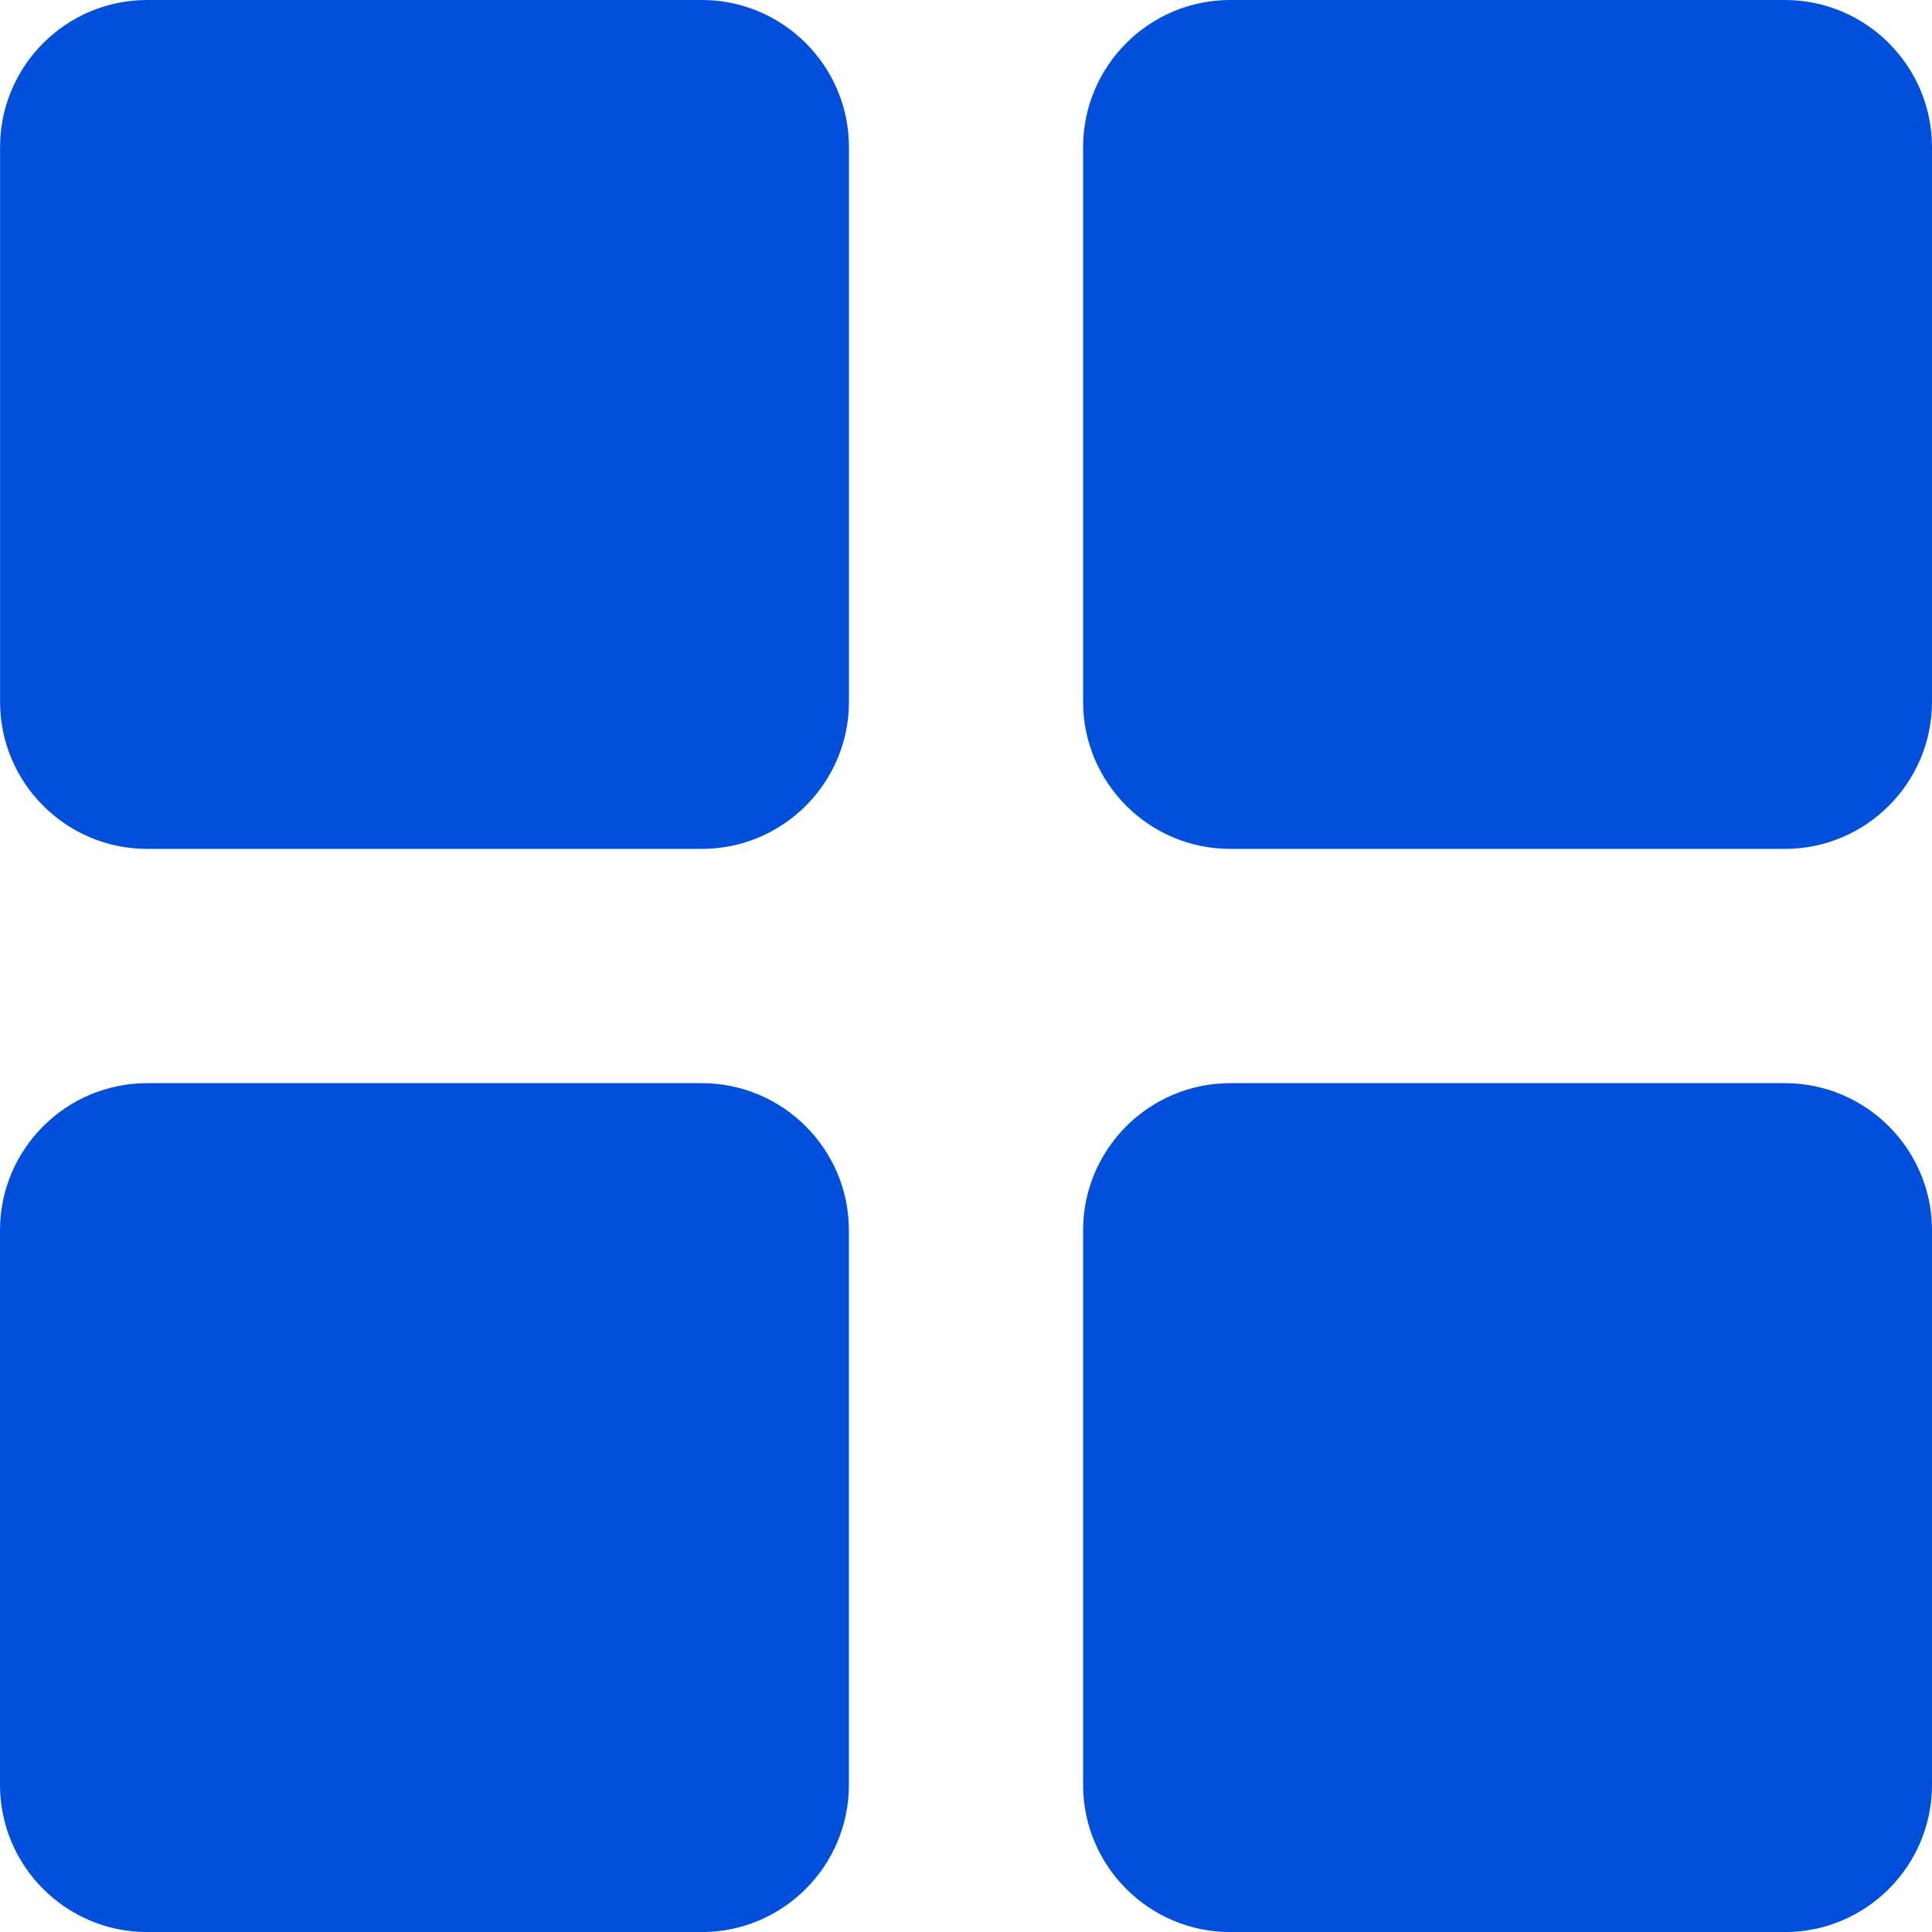
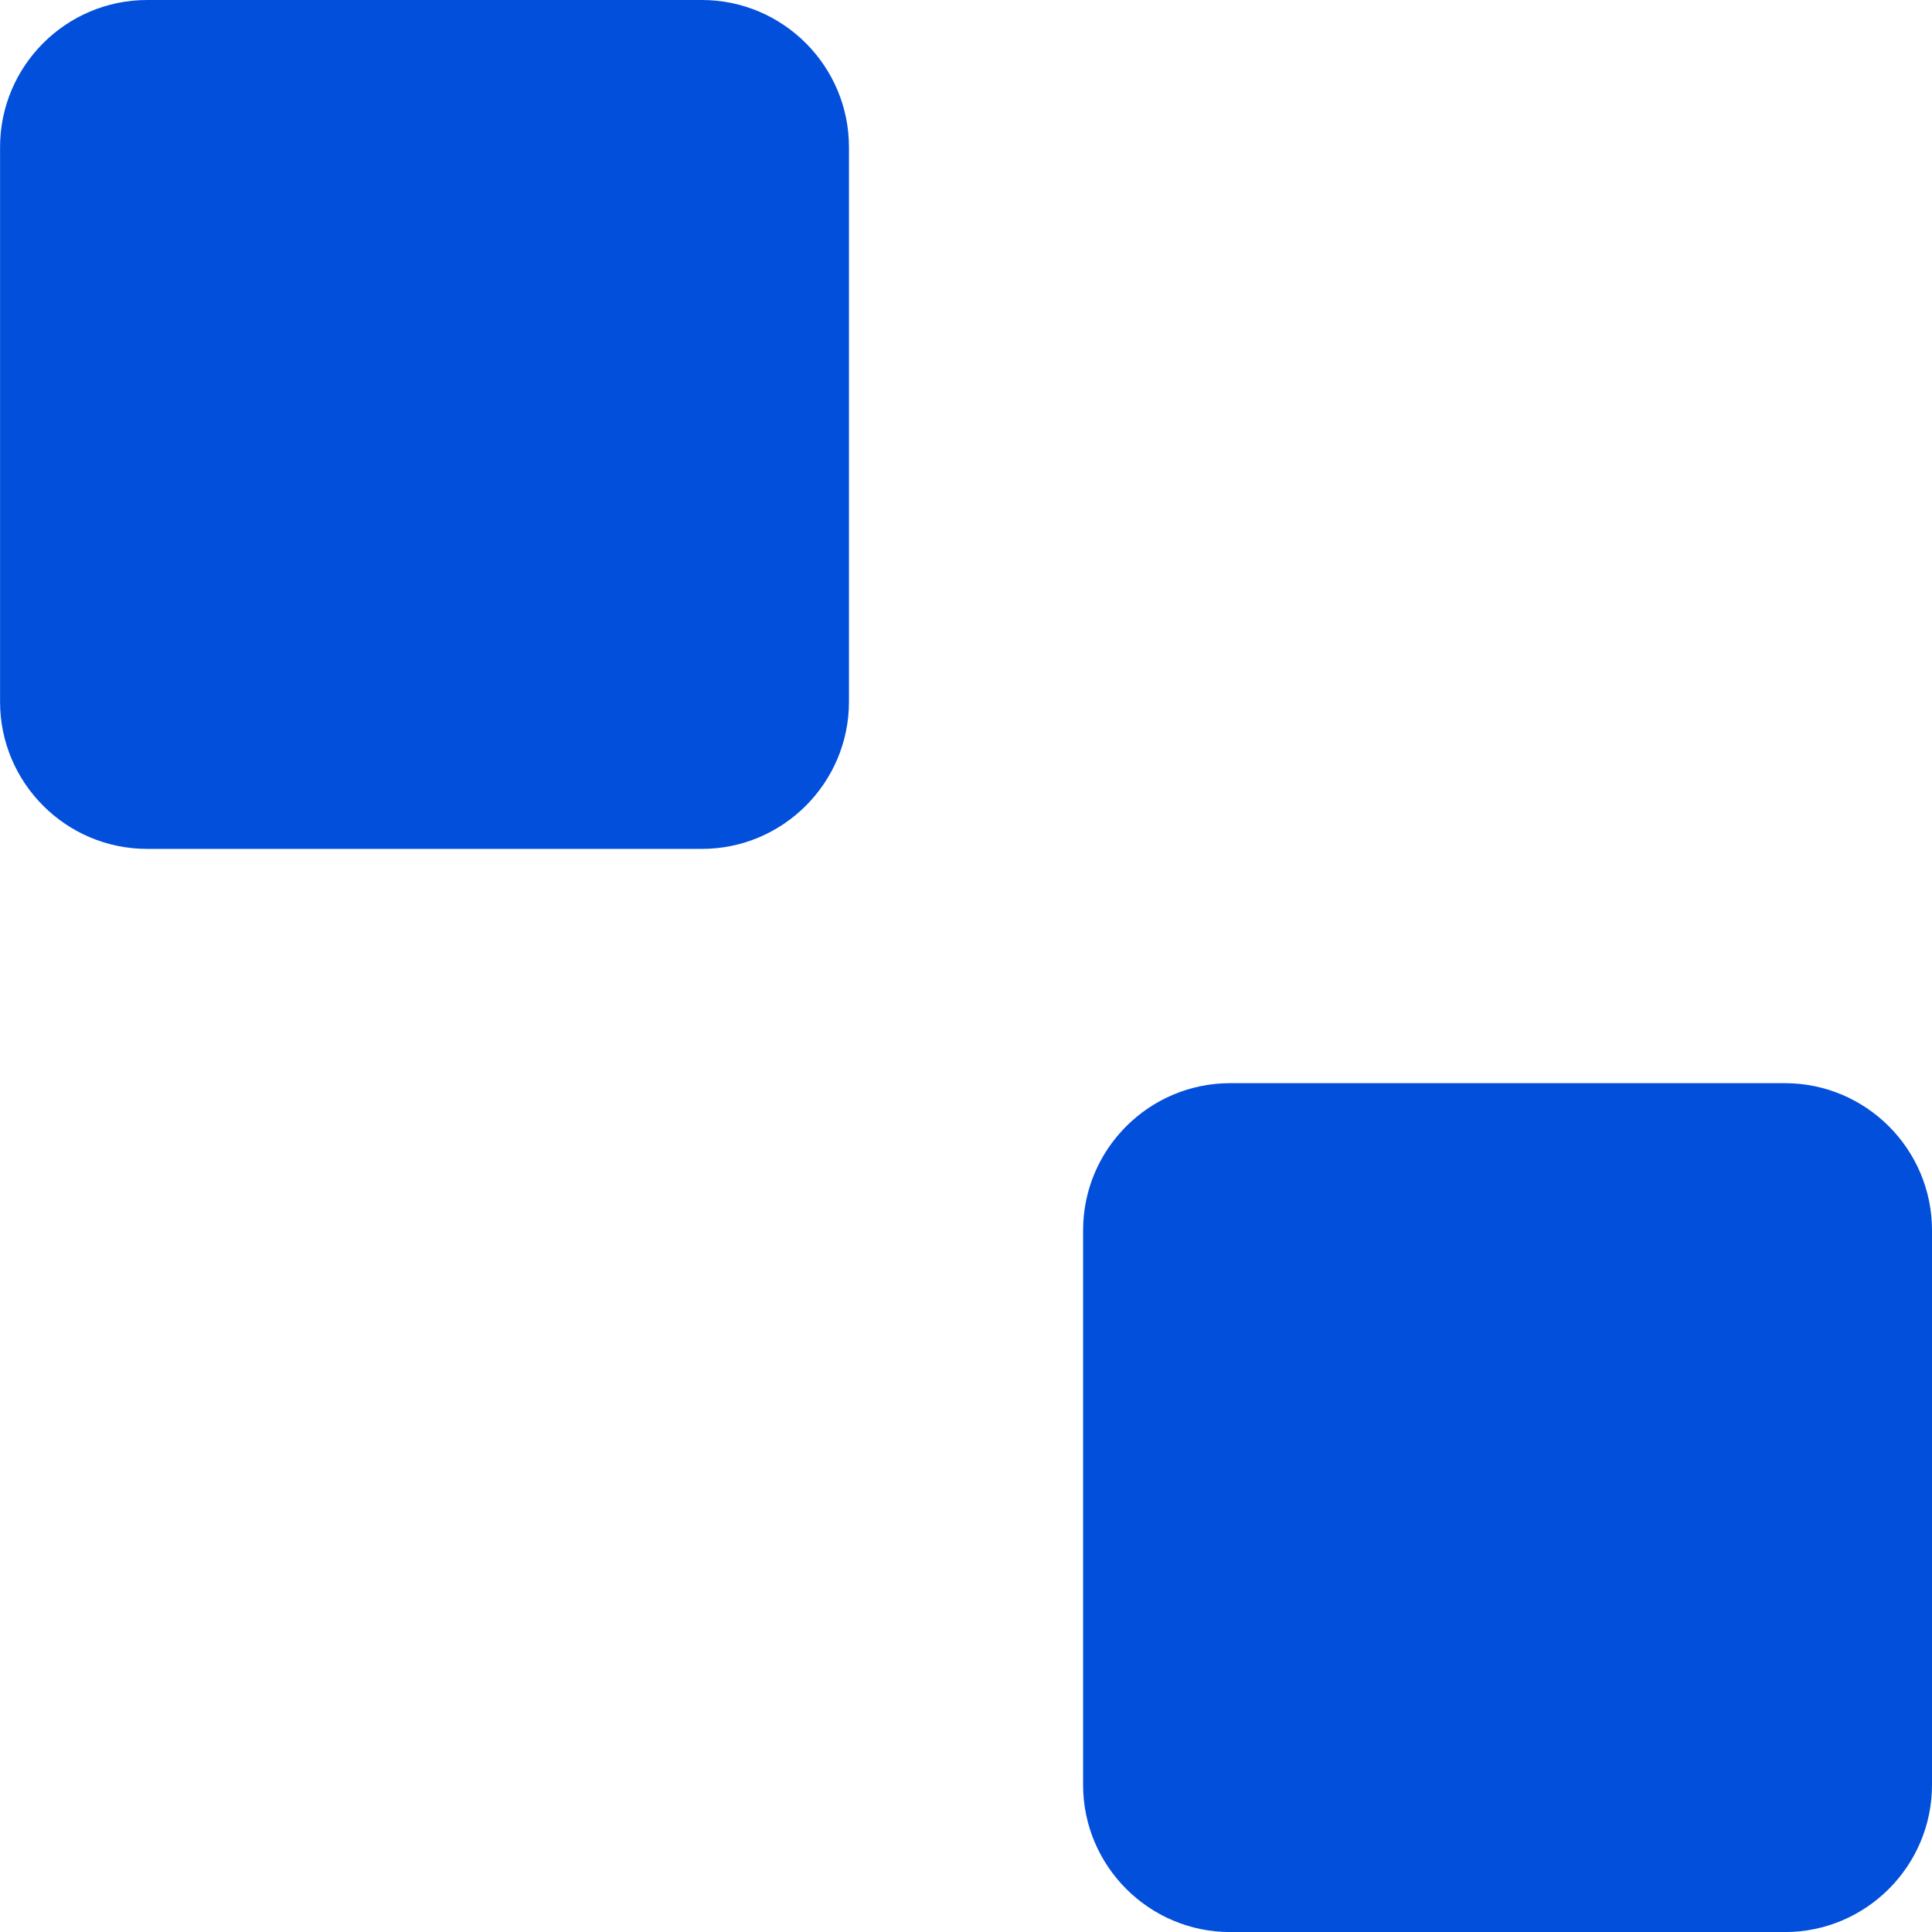
<svg xmlns="http://www.w3.org/2000/svg" width="31" height="31" viewBox="0 0 31 31" fill="none">
  <path d="M11.262 0H2.361C1.06 0 0.001 1.059 0.001 2.36V11.261C0.001 12.562 1.06 13.621 2.361 13.621H11.262C12.563 13.621 13.622 12.562 13.622 11.261V2.36C13.622 1.059 12.563 0 11.262 0Z" fill="#024FDB" />
-   <path d="M28.64 0H19.739C18.438 0 17.379 1.059 17.379 2.36V11.261C17.379 12.562 18.438 13.621 19.739 13.621H28.64C29.941 13.621 31 12.562 31 11.261V2.36C31 1.059 29.941 0 28.64 0Z" fill="#024FDB" />
-   <path d="M11.261 17.38H2.36C1.059 17.38 0 18.439 0 19.74V28.64C0 29.942 1.059 31.001 2.36 31.001H11.261C12.562 31.001 13.621 29.942 13.621 28.64V19.74C13.621 18.439 12.562 17.38 11.261 17.38Z" fill="#024FDB" />
  <path d="M28.64 17.38H19.739C18.438 17.38 17.379 18.439 17.379 19.74V28.64C17.379 29.942 18.438 31.001 19.739 31.001H28.64C29.941 31.001 31 29.942 31 28.64V19.74C31 18.439 29.941 17.38 28.64 17.38Z" fill="#024FDB" />
</svg>